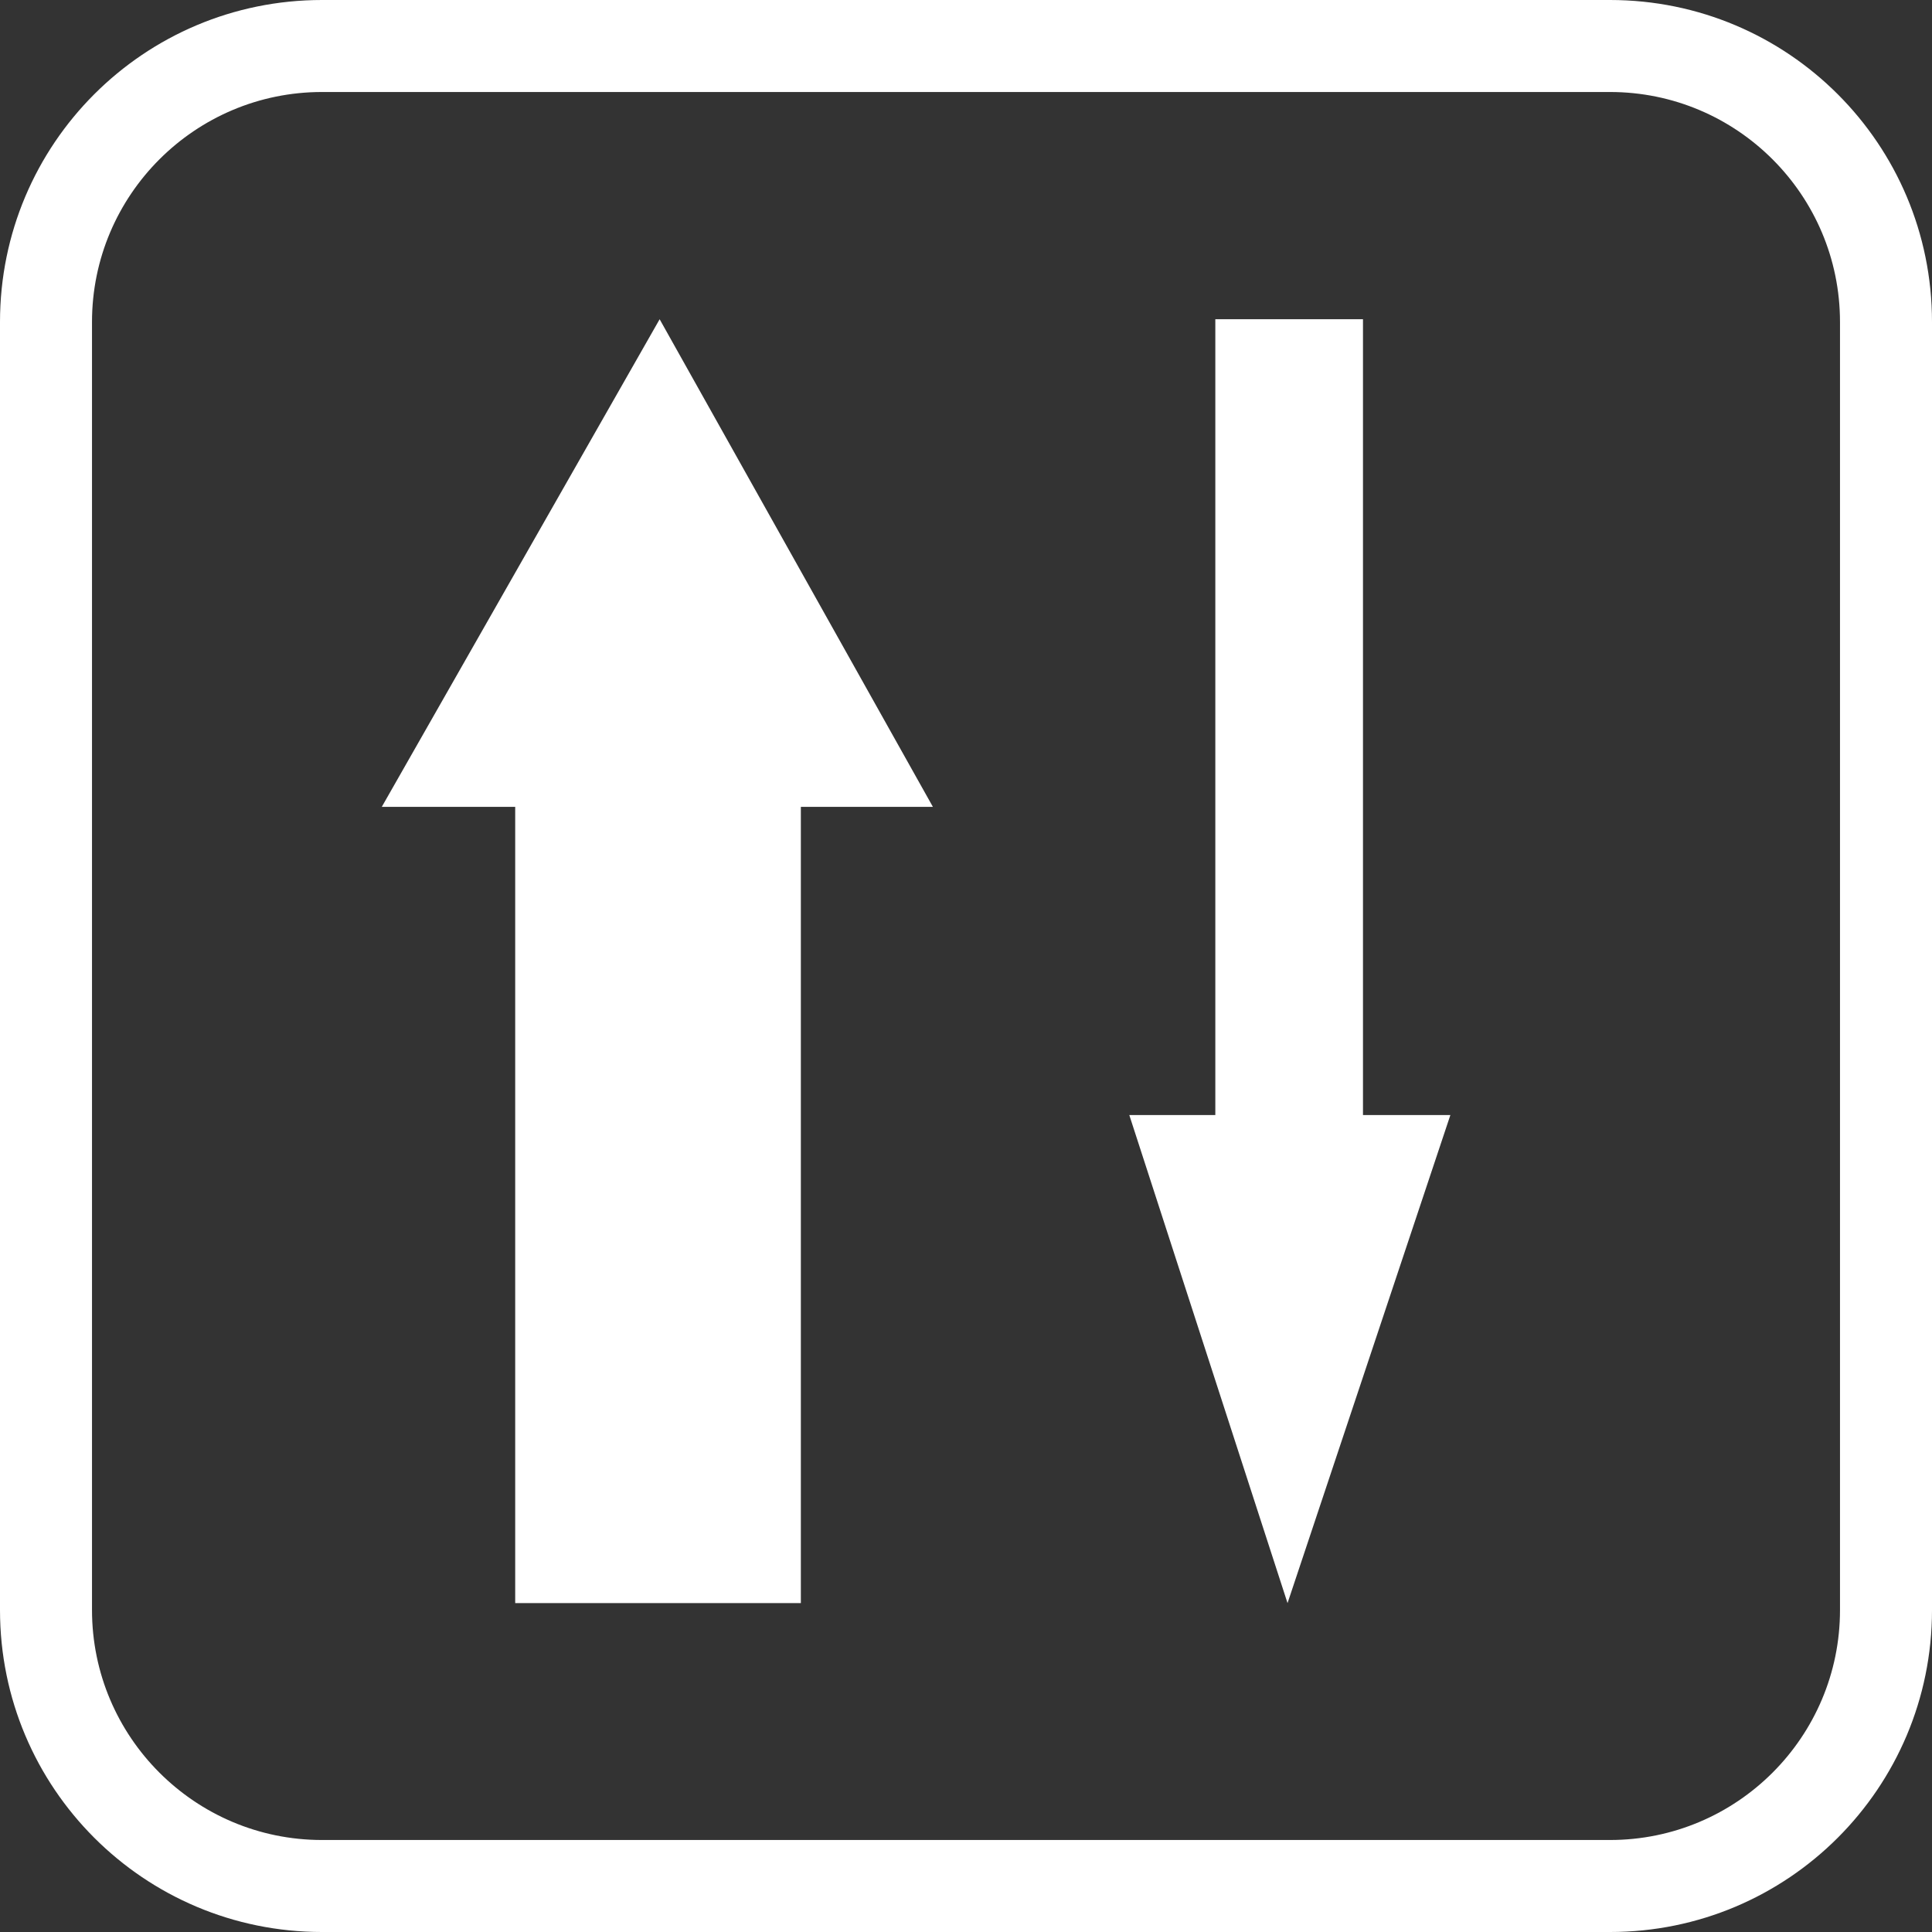
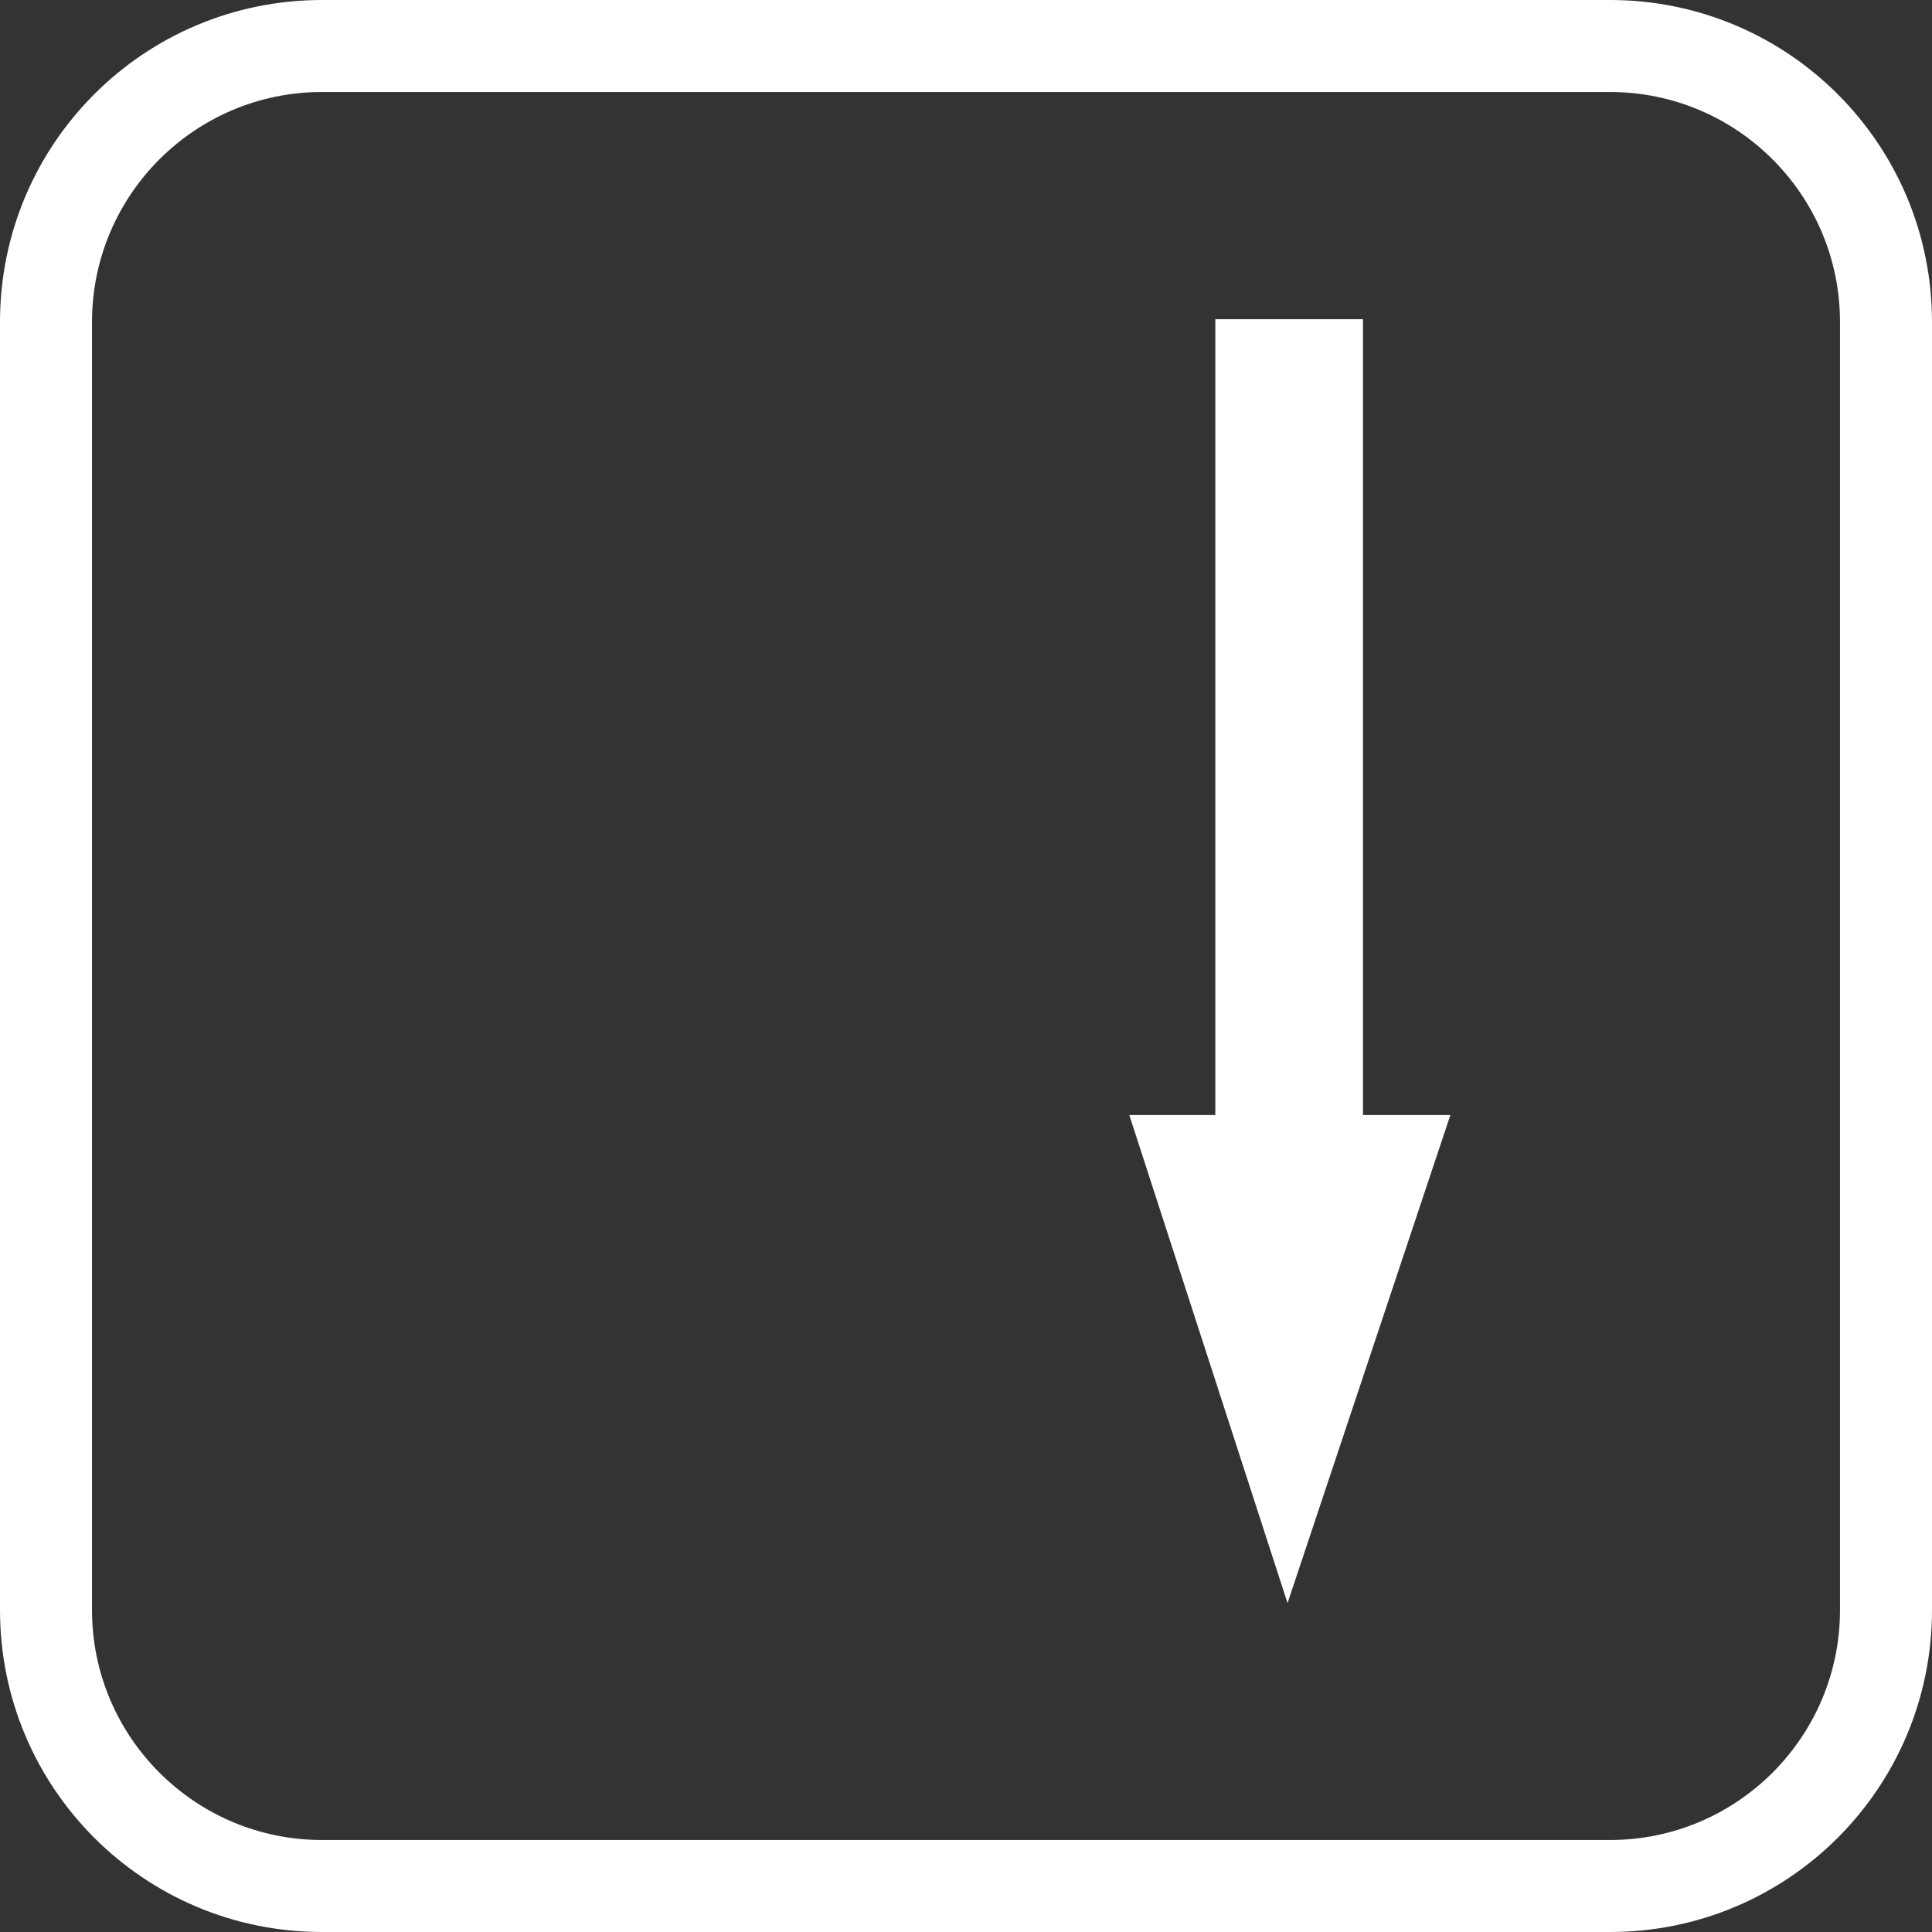
<svg xmlns="http://www.w3.org/2000/svg" viewBox="0 0 42 42">
  <rect x="0" y="0" width="42" height="42" fill="#333333" stroke="none" />
  <defs>
    <style>.cls-1{fill:#fff;stroke-width:0px;}</style>
  </defs>
  <path class="cls-1" d="M35,0H7C3.13,0,0,3.13,0,7v28c0,3.87,3.13,7,7,7h28c3.87,0,7-3.13,7-7V7c0-3.87-3.13-7-7-7ZM40,35c0,2.76-2.24,5-5,5H7c-2.76,0-5-2.24-5-5V7c0-2.76,2.24-5,5-5h28c2.76,0,5,2.24,5,5v28Z" />
-   <polygon class="cls-1" points="14.34 6.94 8.3 17.54 11.2 17.54 11.2 34.85 17.41 34.85 17.41 17.54 20.28 17.54 14.34 6.94" />
  <polygon class="cls-1" points="29.63 6.94 26.42 6.94 26.42 24.24 24.55 24.24 27.99 34.85 31.53 24.24 29.63 24.24 29.63 6.94" />
</svg>